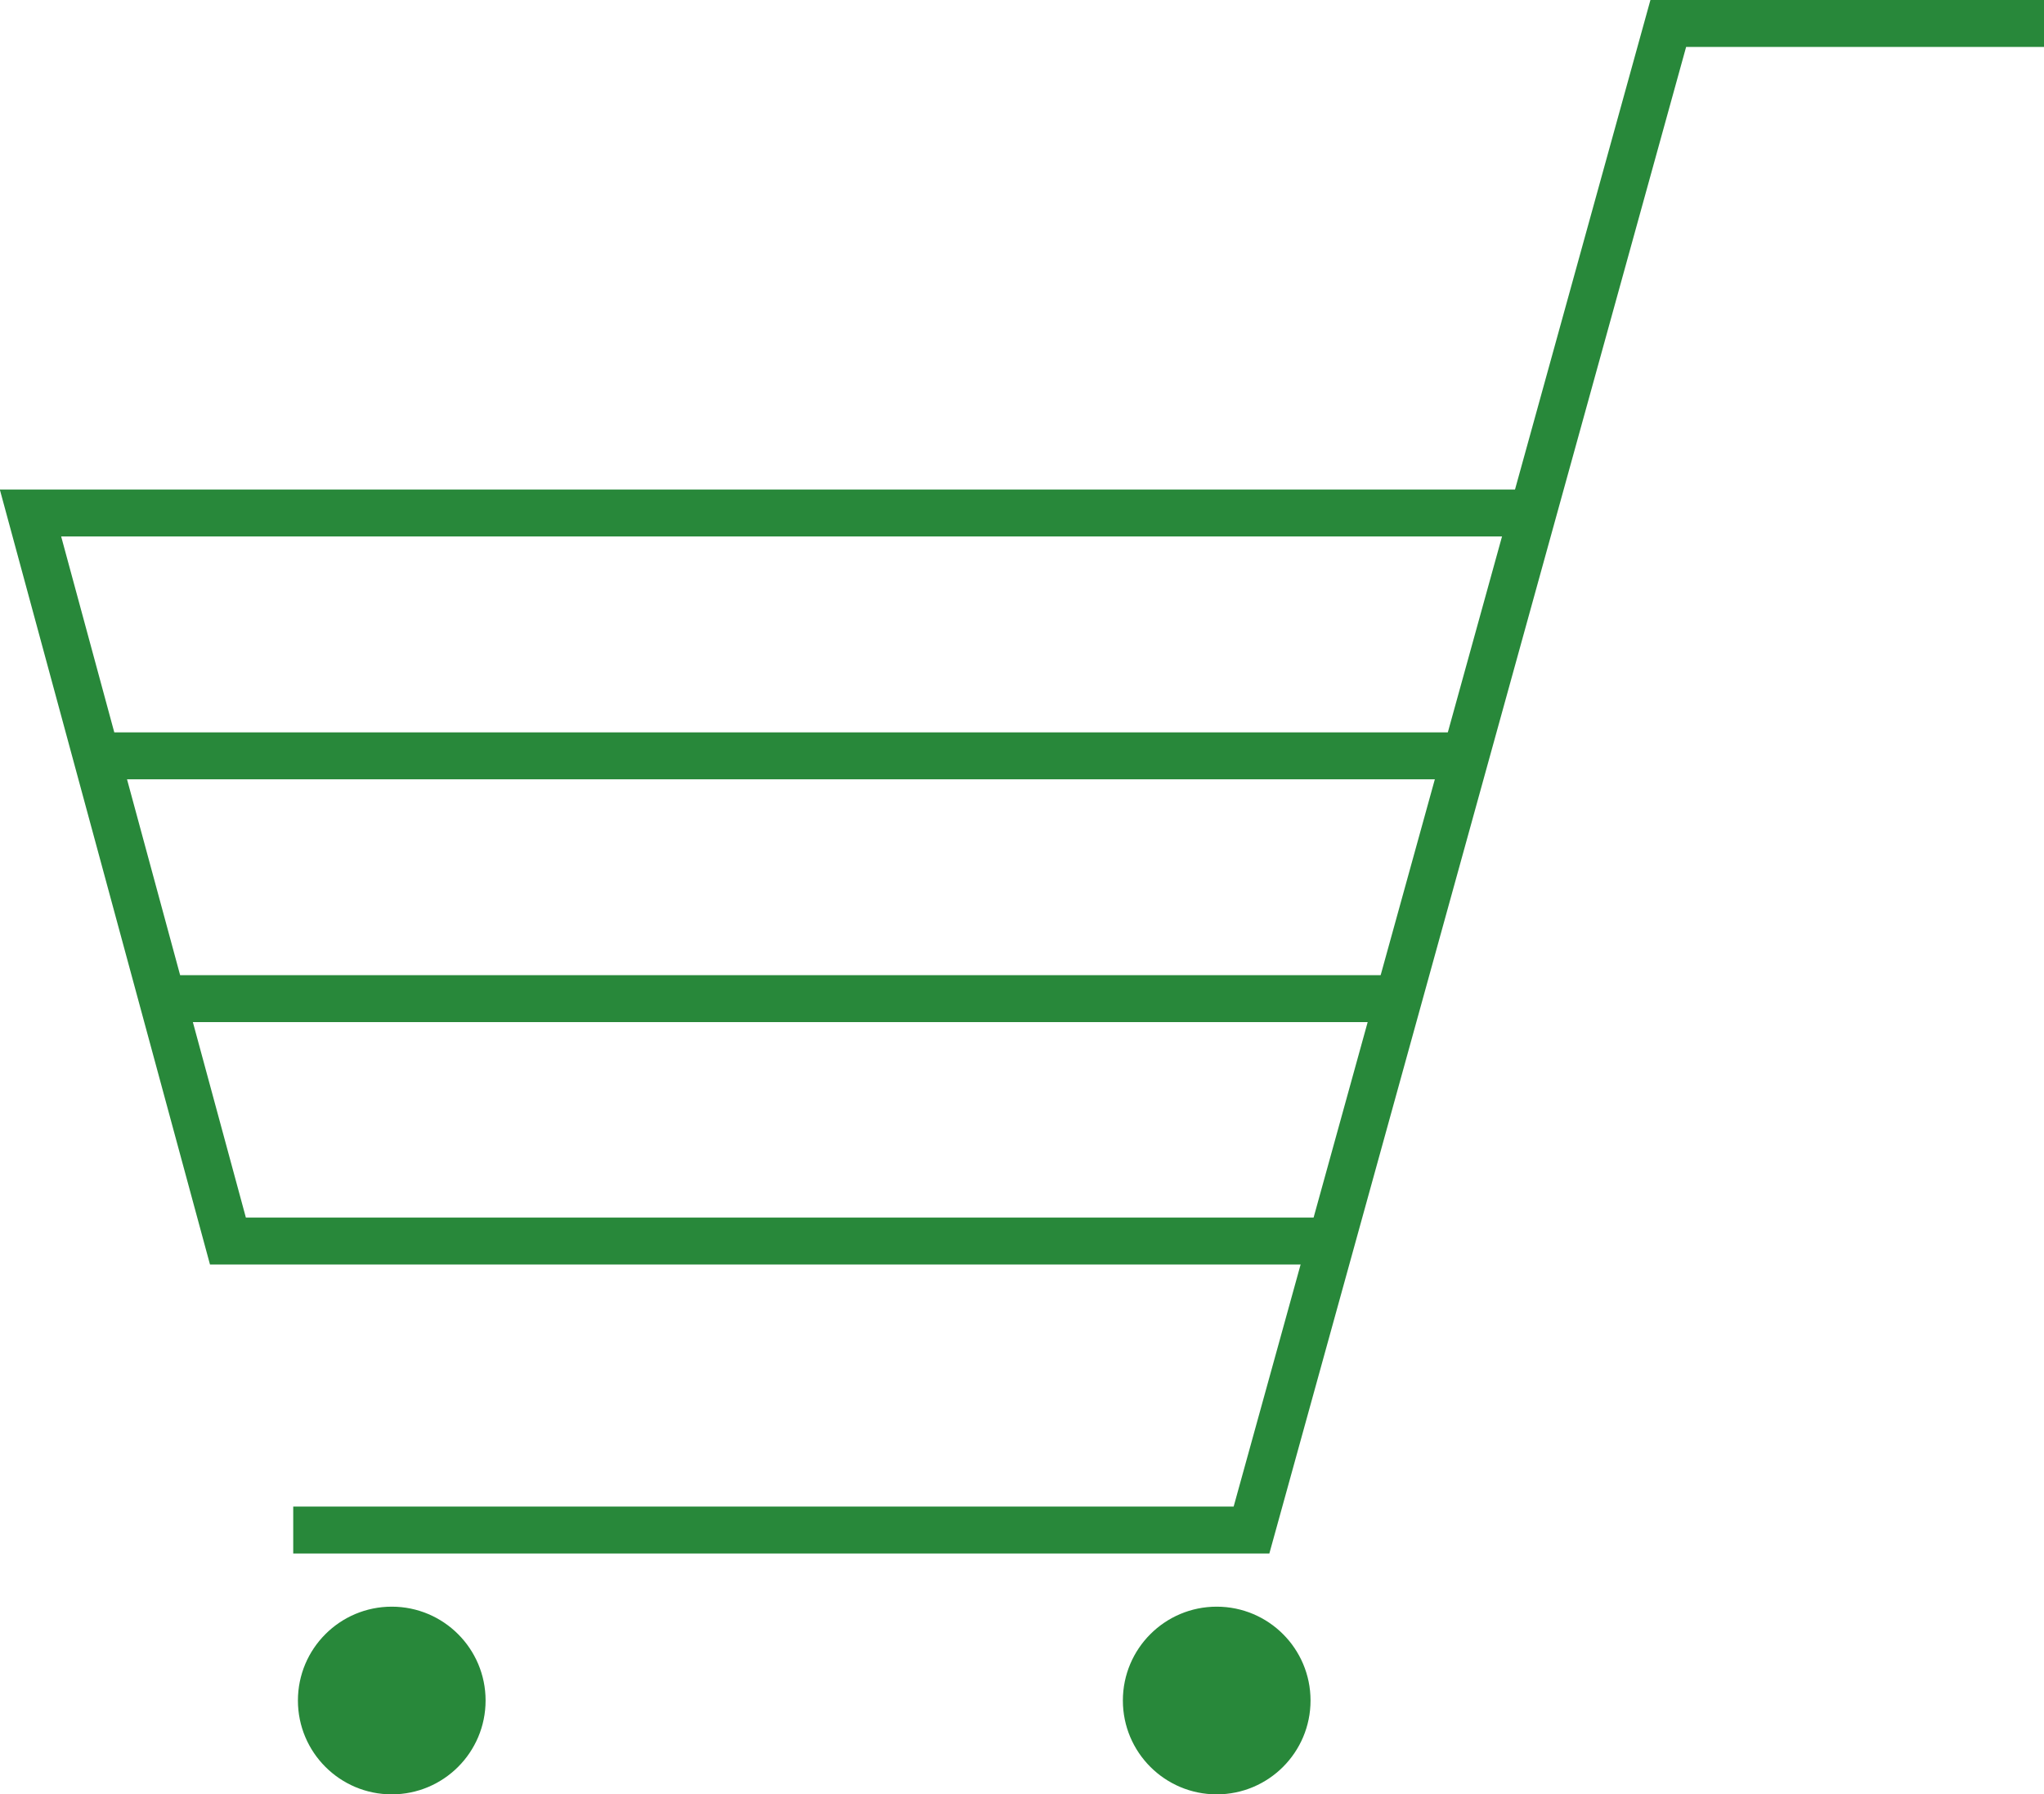
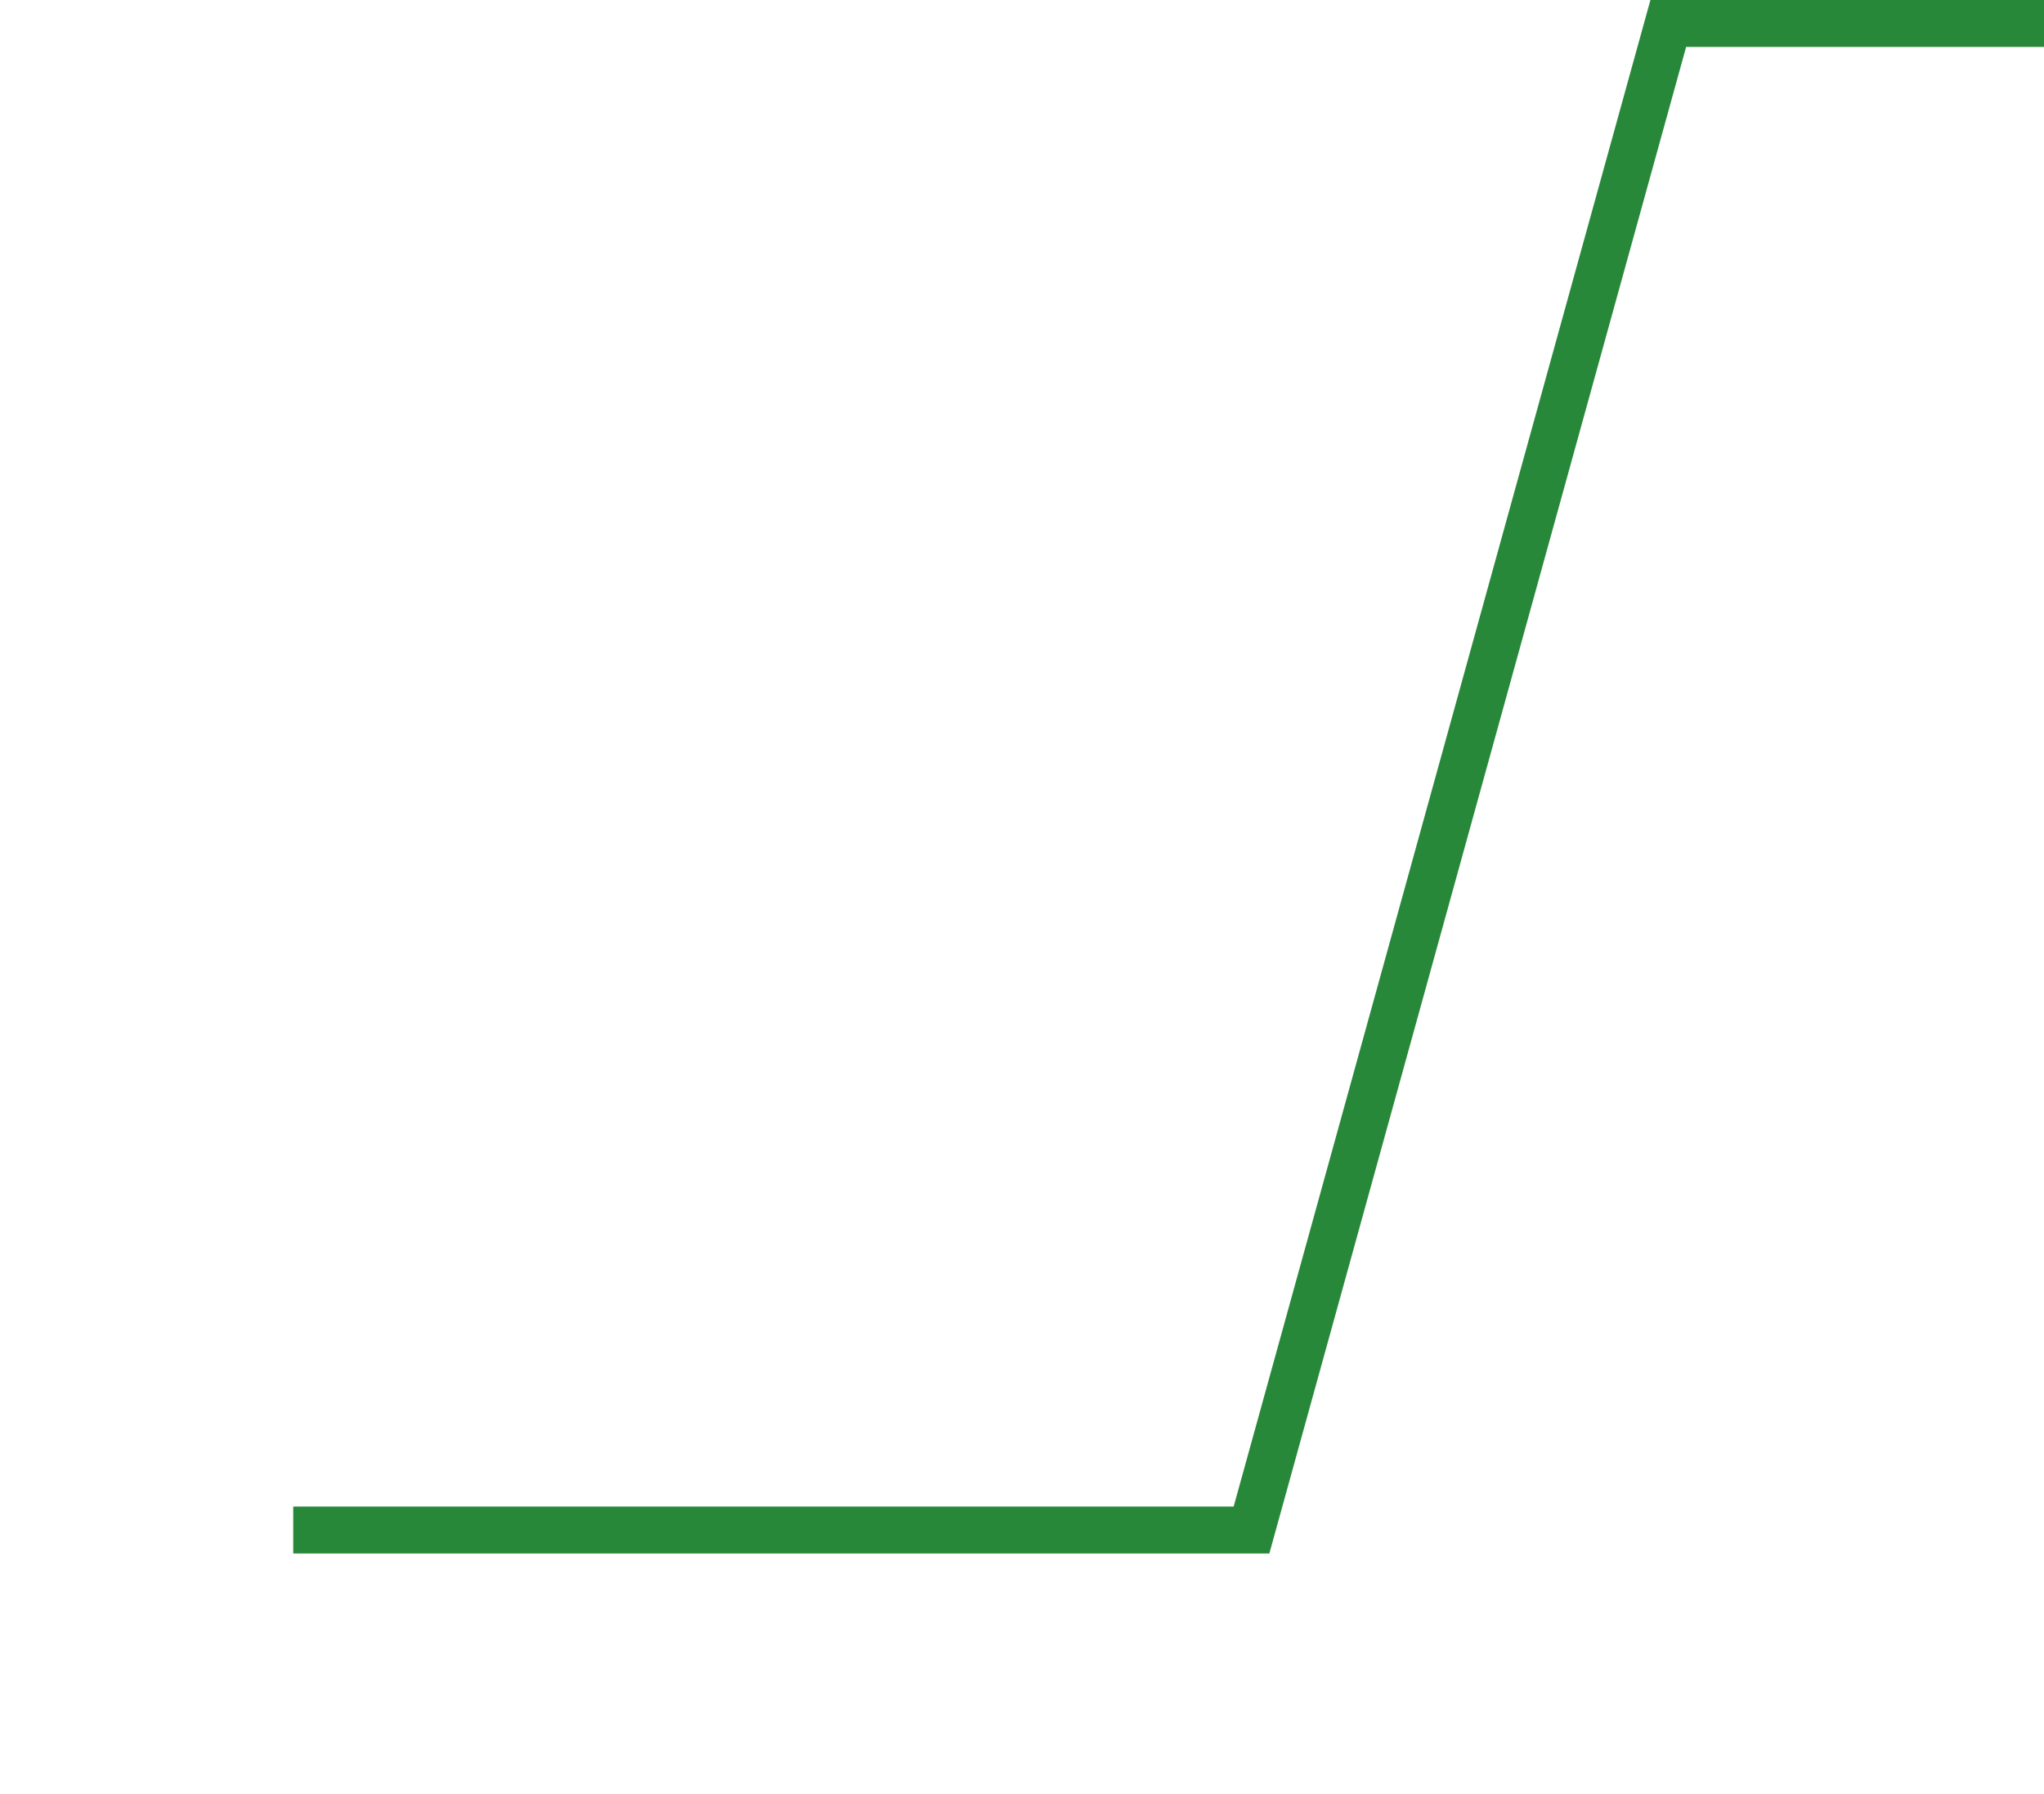
<svg xmlns="http://www.w3.org/2000/svg" viewBox="0 0 52.28 45.89">
  <defs>
    <style>.cls-1{fill:none;stroke:#28883a;stroke-miterlimit:10;stroke-width:1.2px;}.cls-2{fill:#28883a;}</style>
  </defs>
  <title>ico_online_shop</title>
  <g id="レイヤー_2" data-name="レイヤー 2">
    <g id="contents">
      <path class="cls-1" d="M7.5 39.13h24.51L42.67.6h9.61" />
-       <path class="cls-1" d="M39.1 13.12H.78l5.05 18.62h28.22M2.83 19.33h34.23M4.47 25.54h30.94" />
-       <ellipse class="cls-2" cx="10.02" cy="43.49" rx="2.4" ry="2.4" />
-       <ellipse class="cls-2" cx="31.12" cy="43.49" rx="2.4" ry="2.4" />
    </g>
  </g>
</svg>